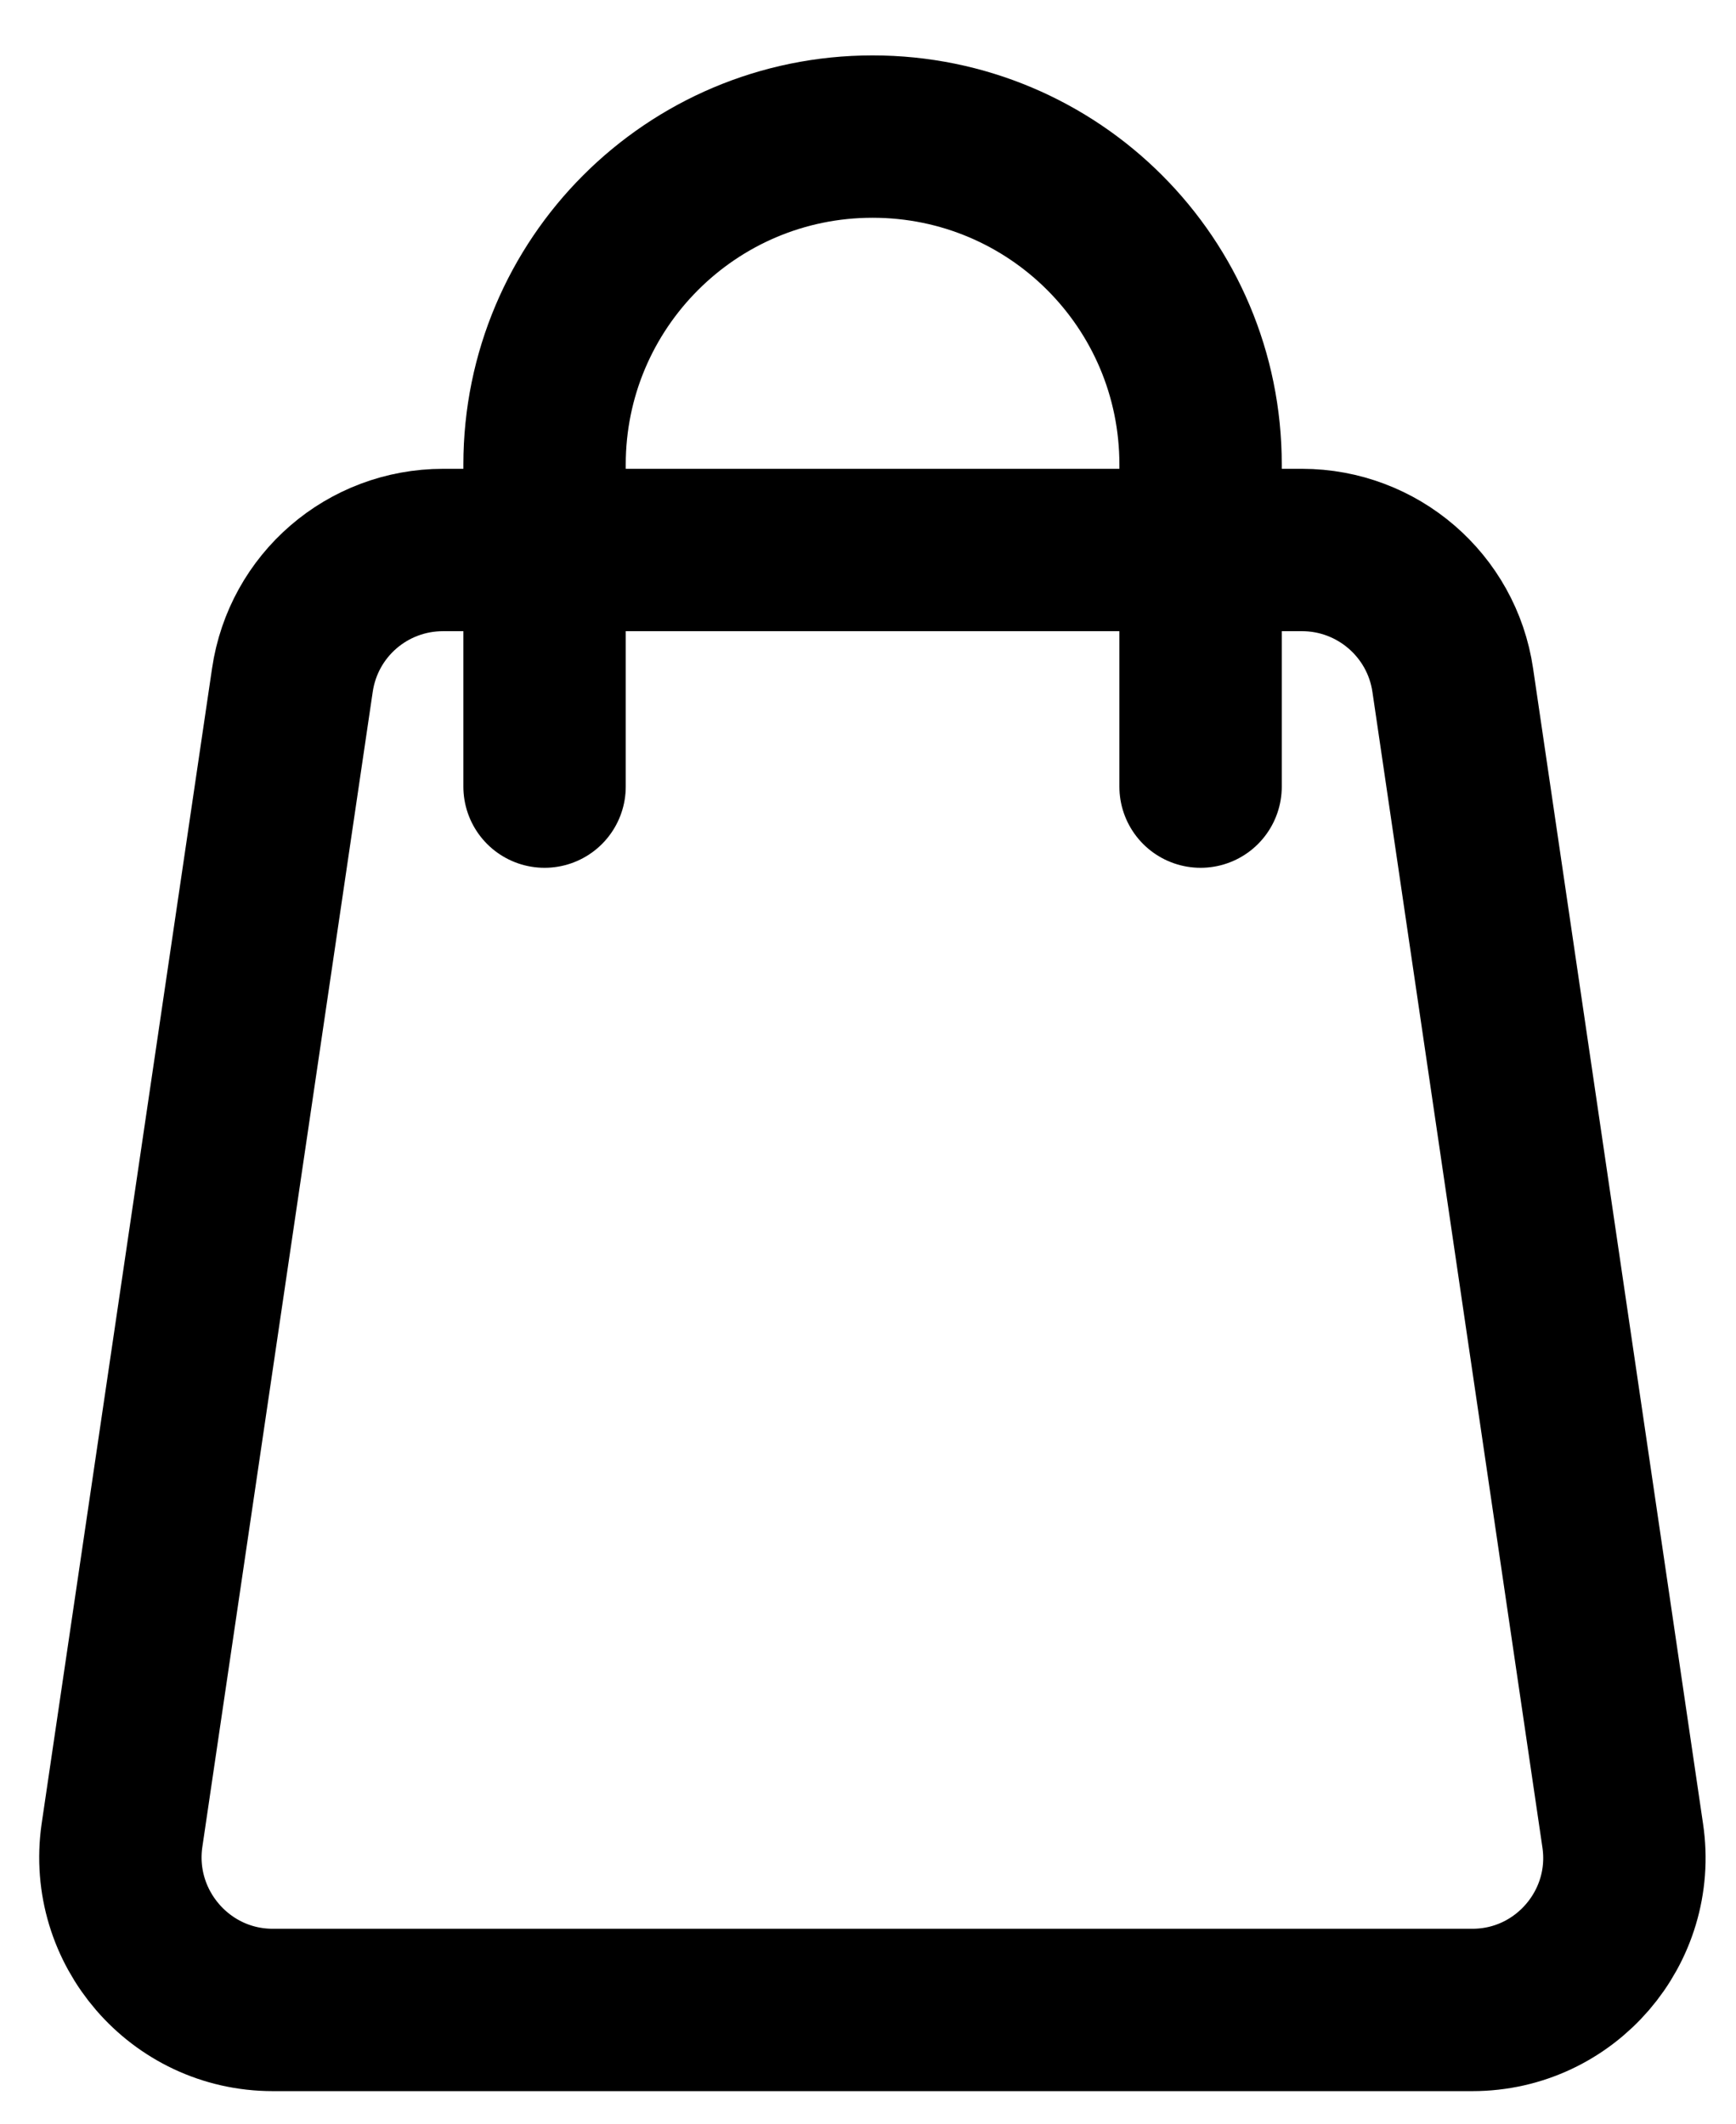
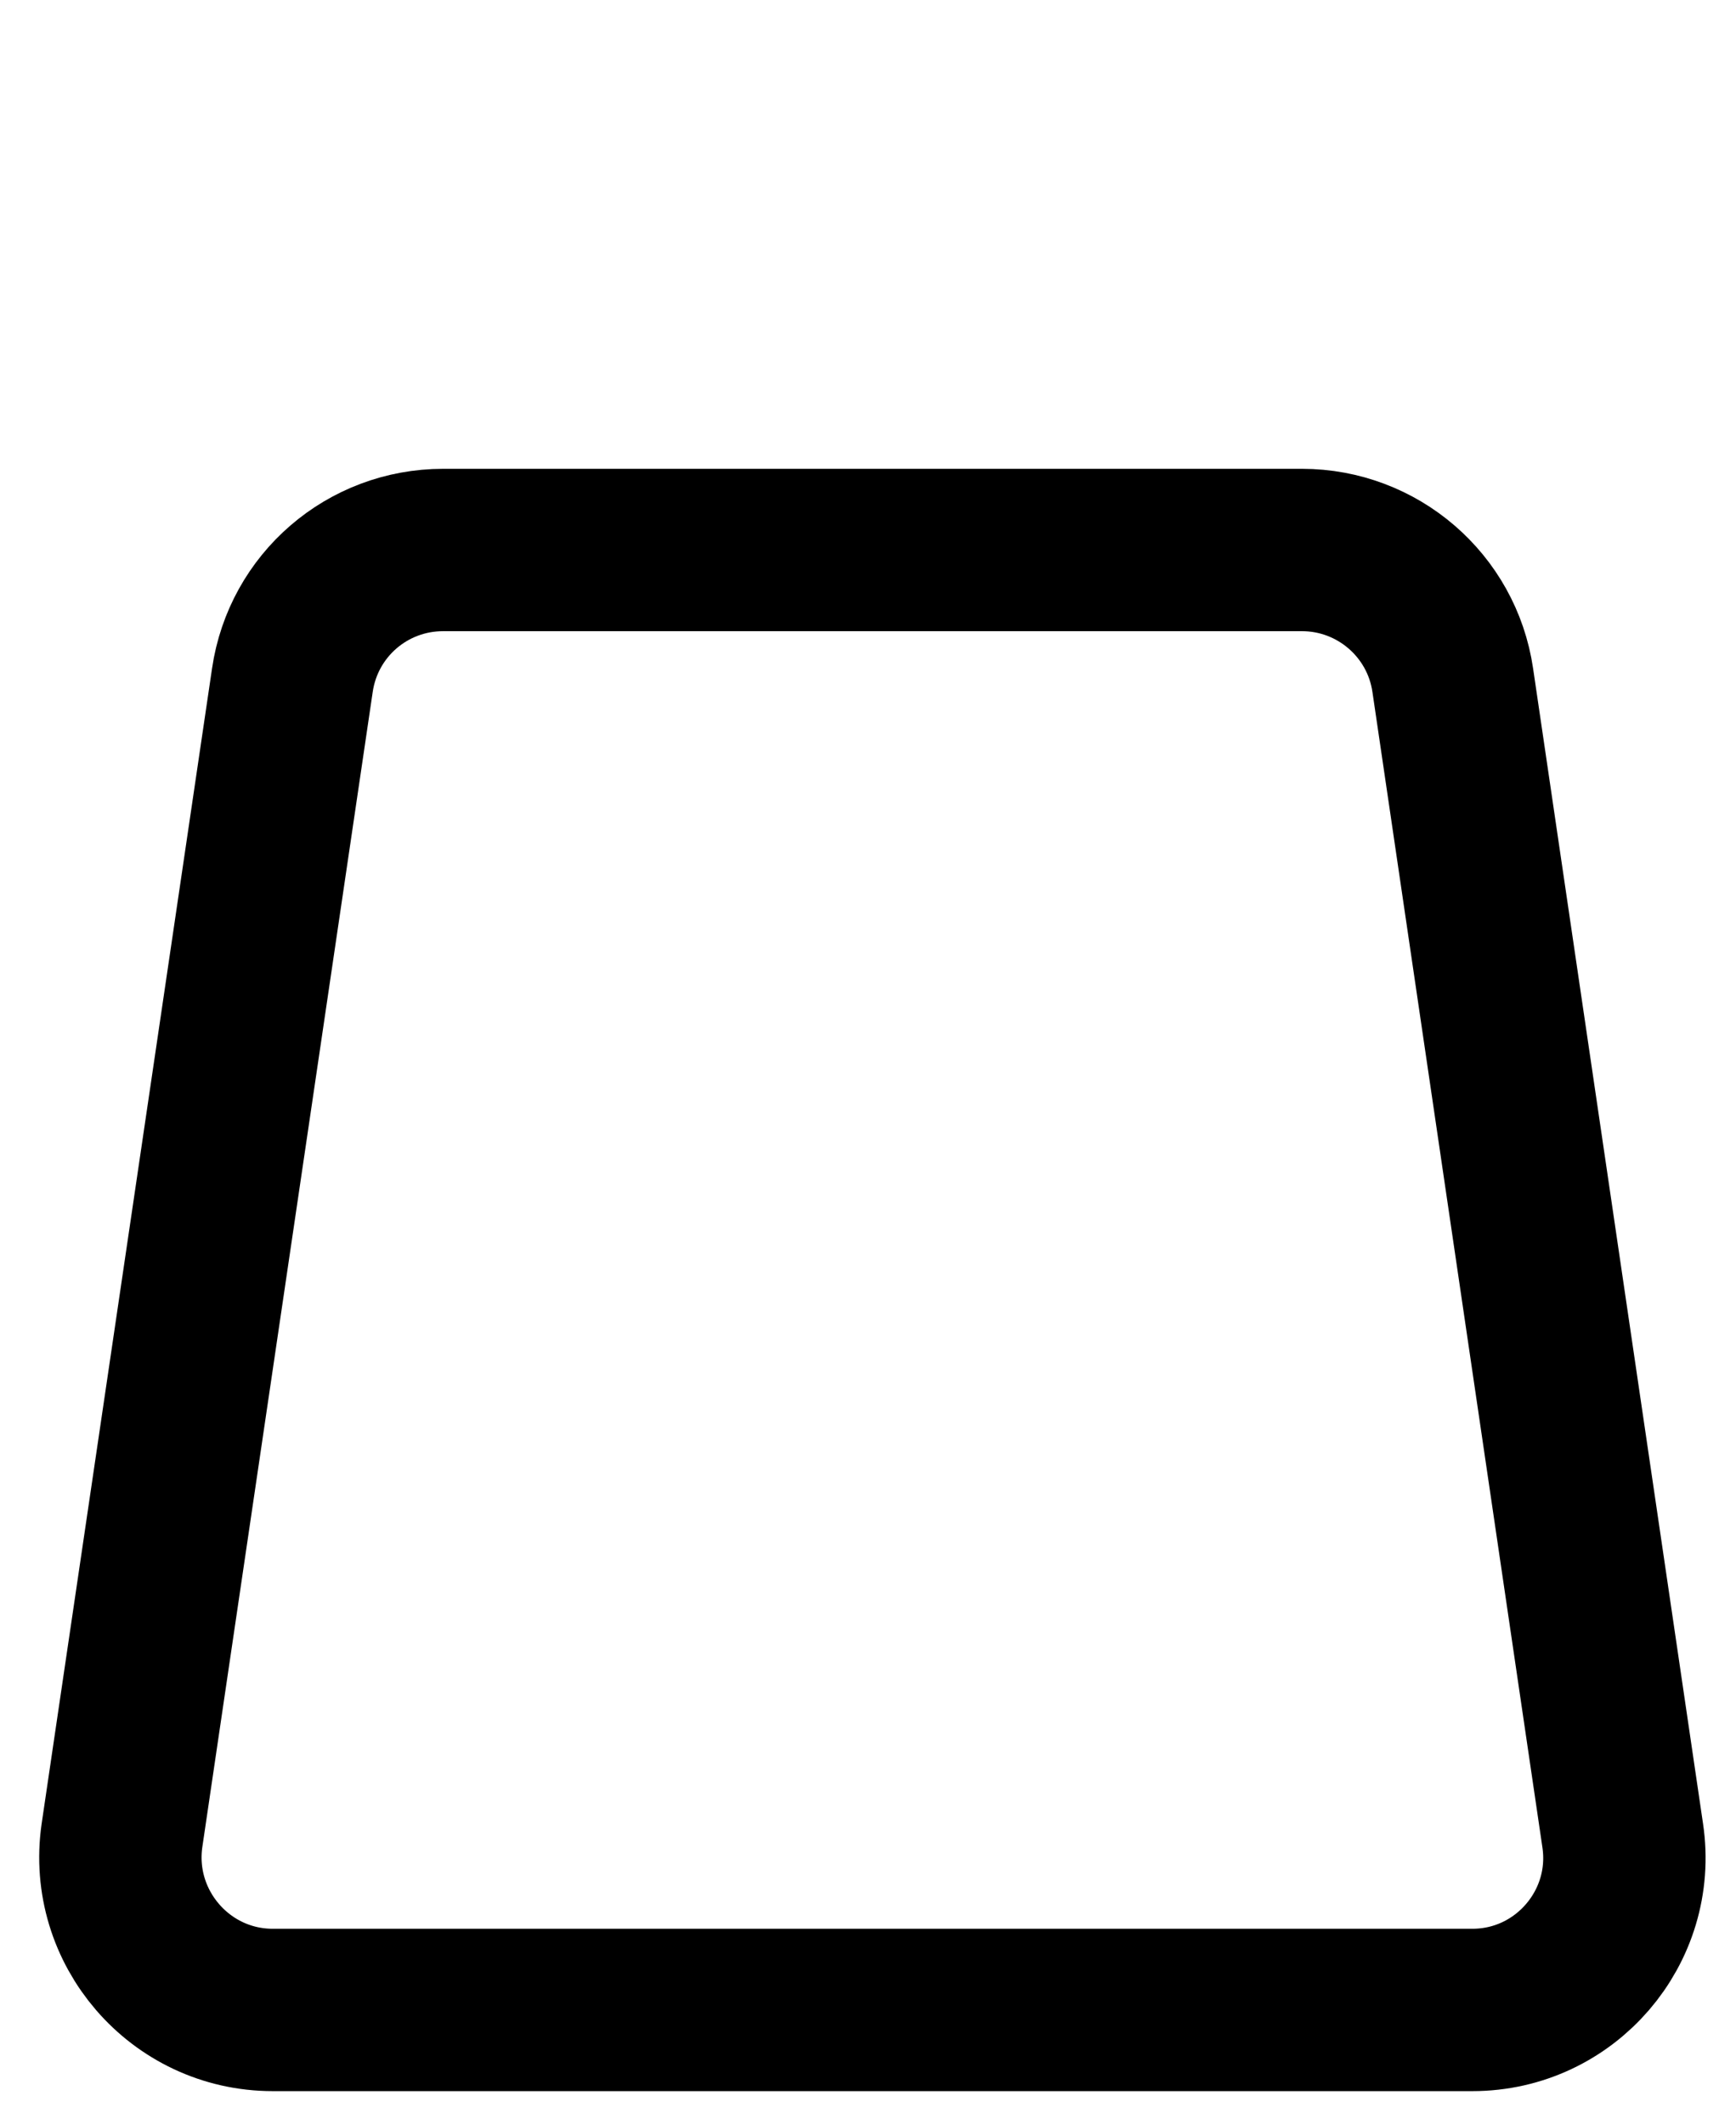
<svg xmlns="http://www.w3.org/2000/svg" version="1.1" x="0px" y="0px" viewBox="0 0 380 465" style="enable-background:new 0 0 380 465;" xml:space="preserve">
  <style type="text/css">
	.st0{fill:none;stroke:#000000;stroke-width:35.543;stroke-linecap:round;stroke-linejoin:round;stroke-miterlimit:10;}
</style>
  <g id="Calque_1">
</g>
  <g id="Navigateur">
    <g>
      <path class="st0" d="M322.3,440H59.7c-20.3,0-35.9-18.1-33-38.2L64,148.9c2.4-16.4,16.4-28.5,33-28.5h188    c16.5,0,30.6,12.1,33,28.5l37.2,252.9C358.2,421.9,342.6,440,322.3,440z" />
-       <path class="st0" d="M119.2,172.2v-70.5c0-39.6,32.1-71.8,71.8-71.8s71.8,32.1,71.8,71.8v70.5" />
    </g>
  </g>
</svg>